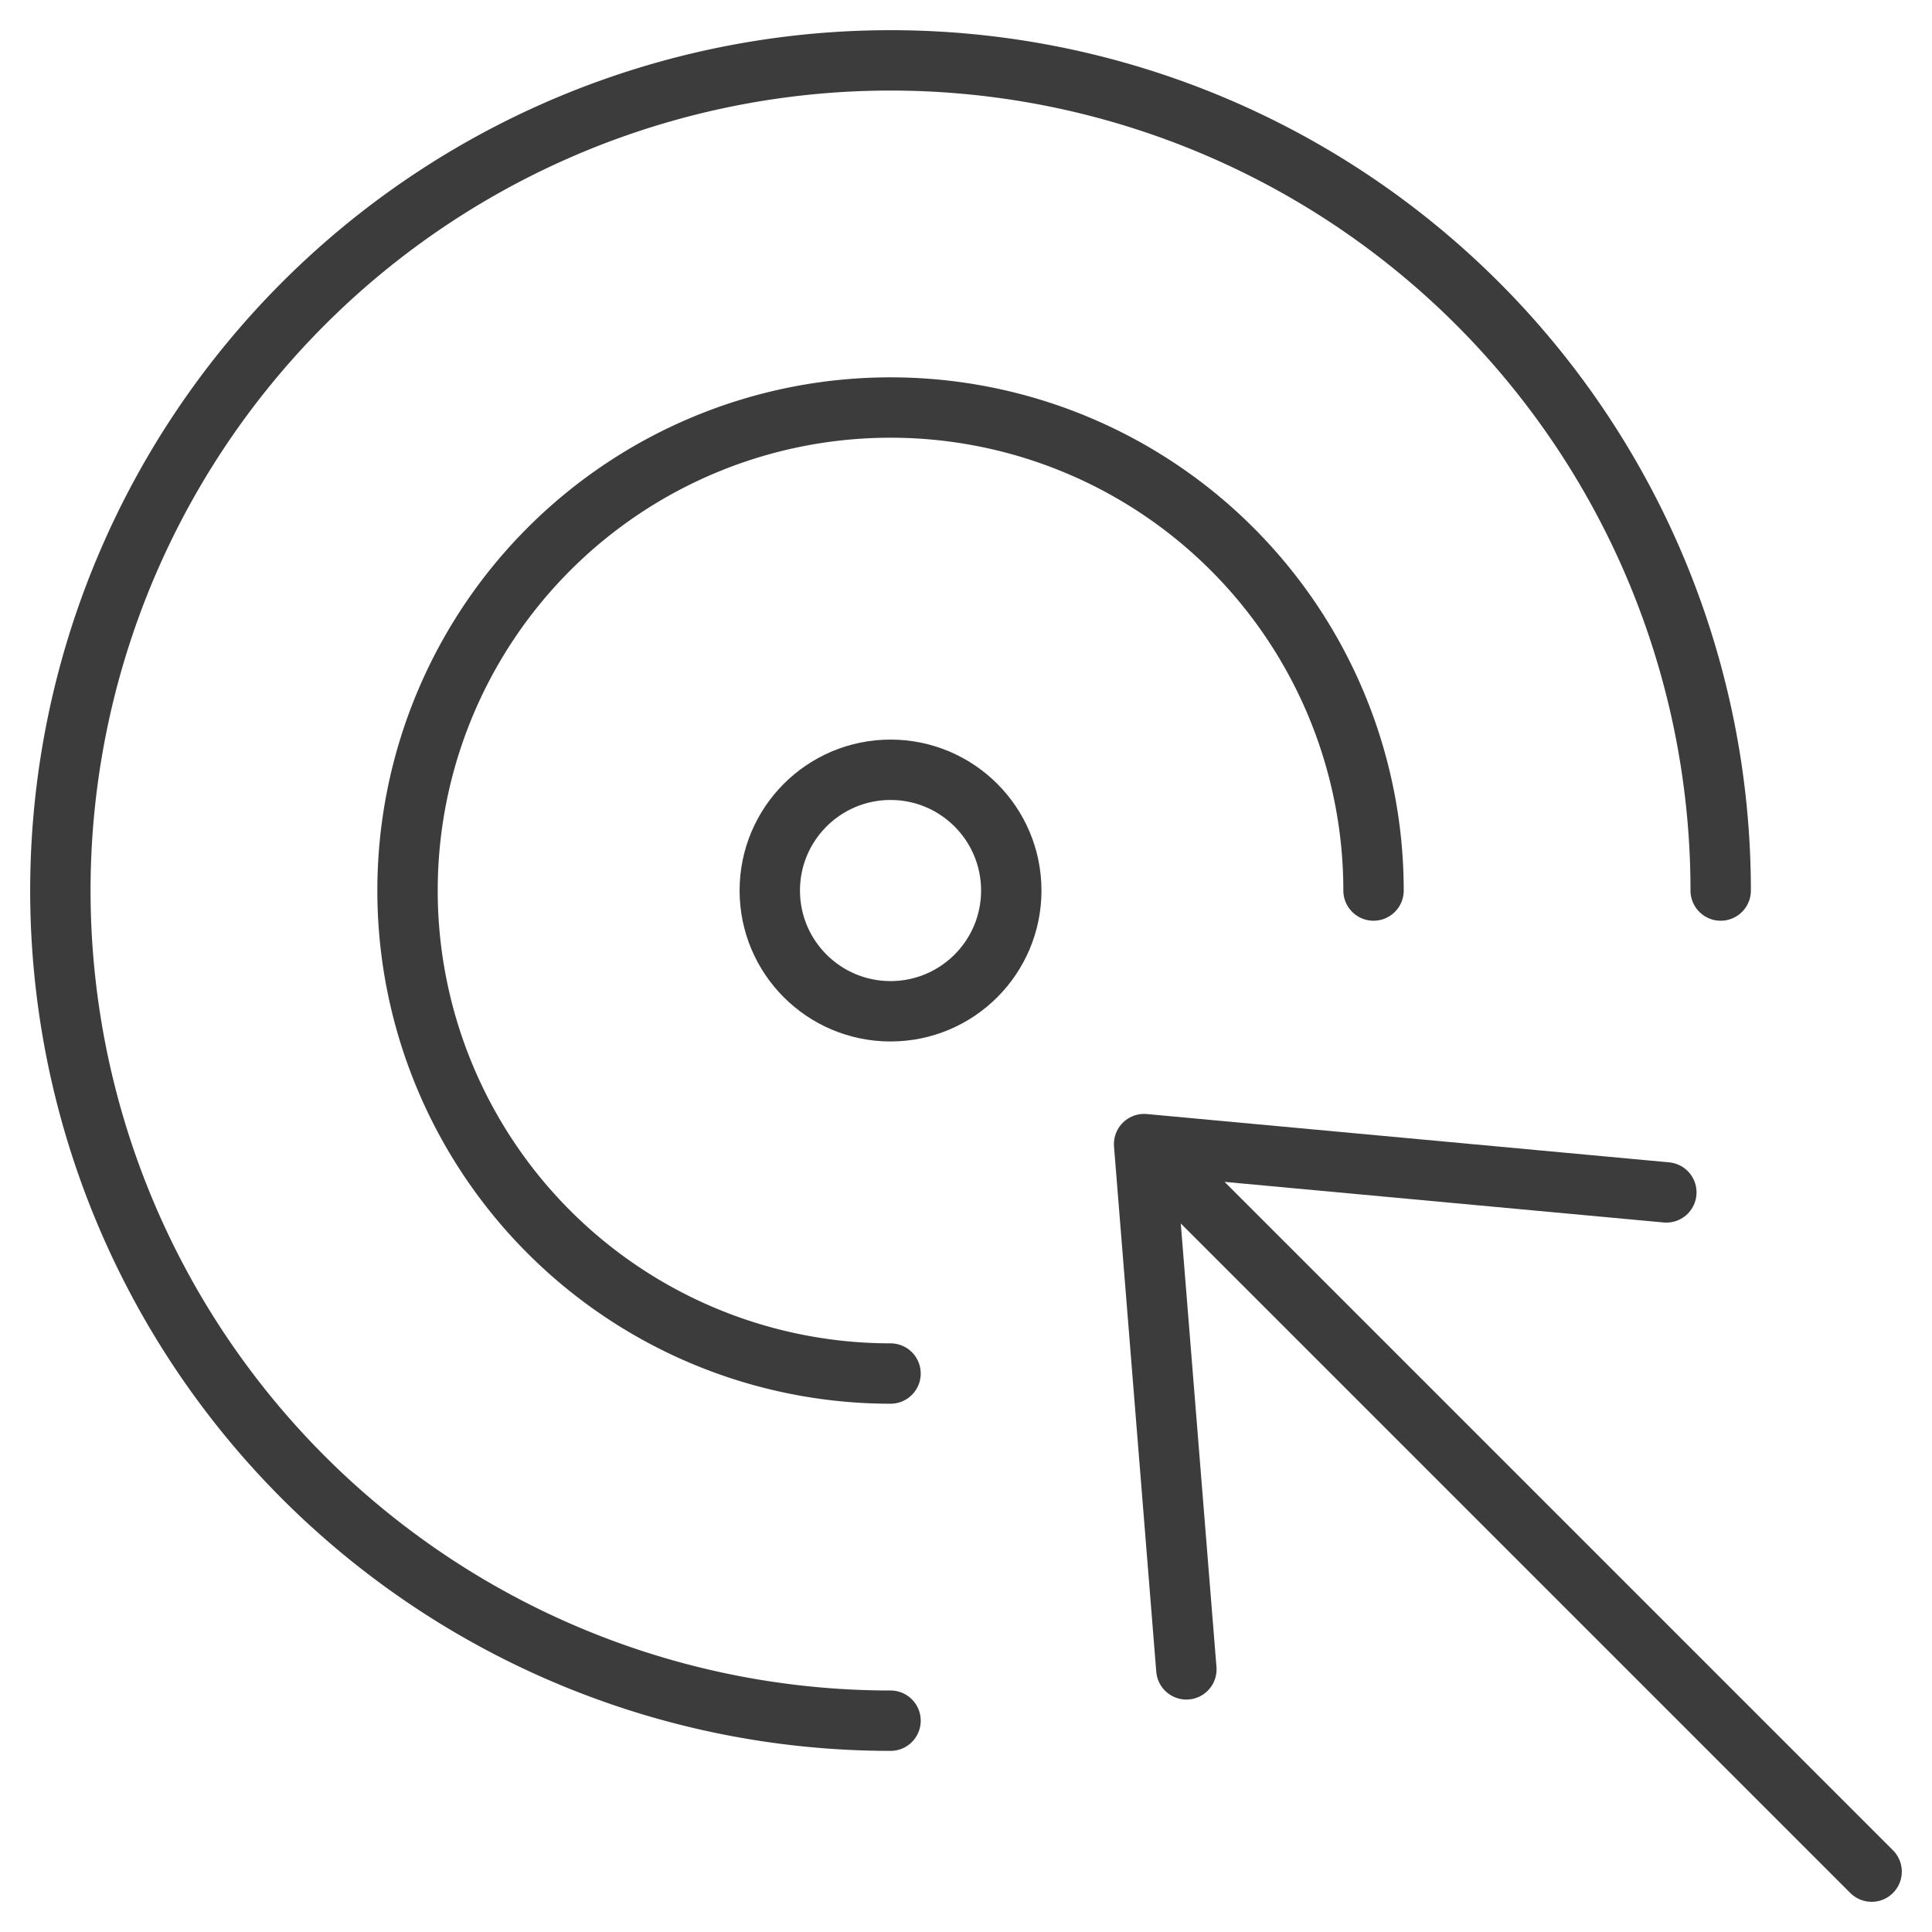
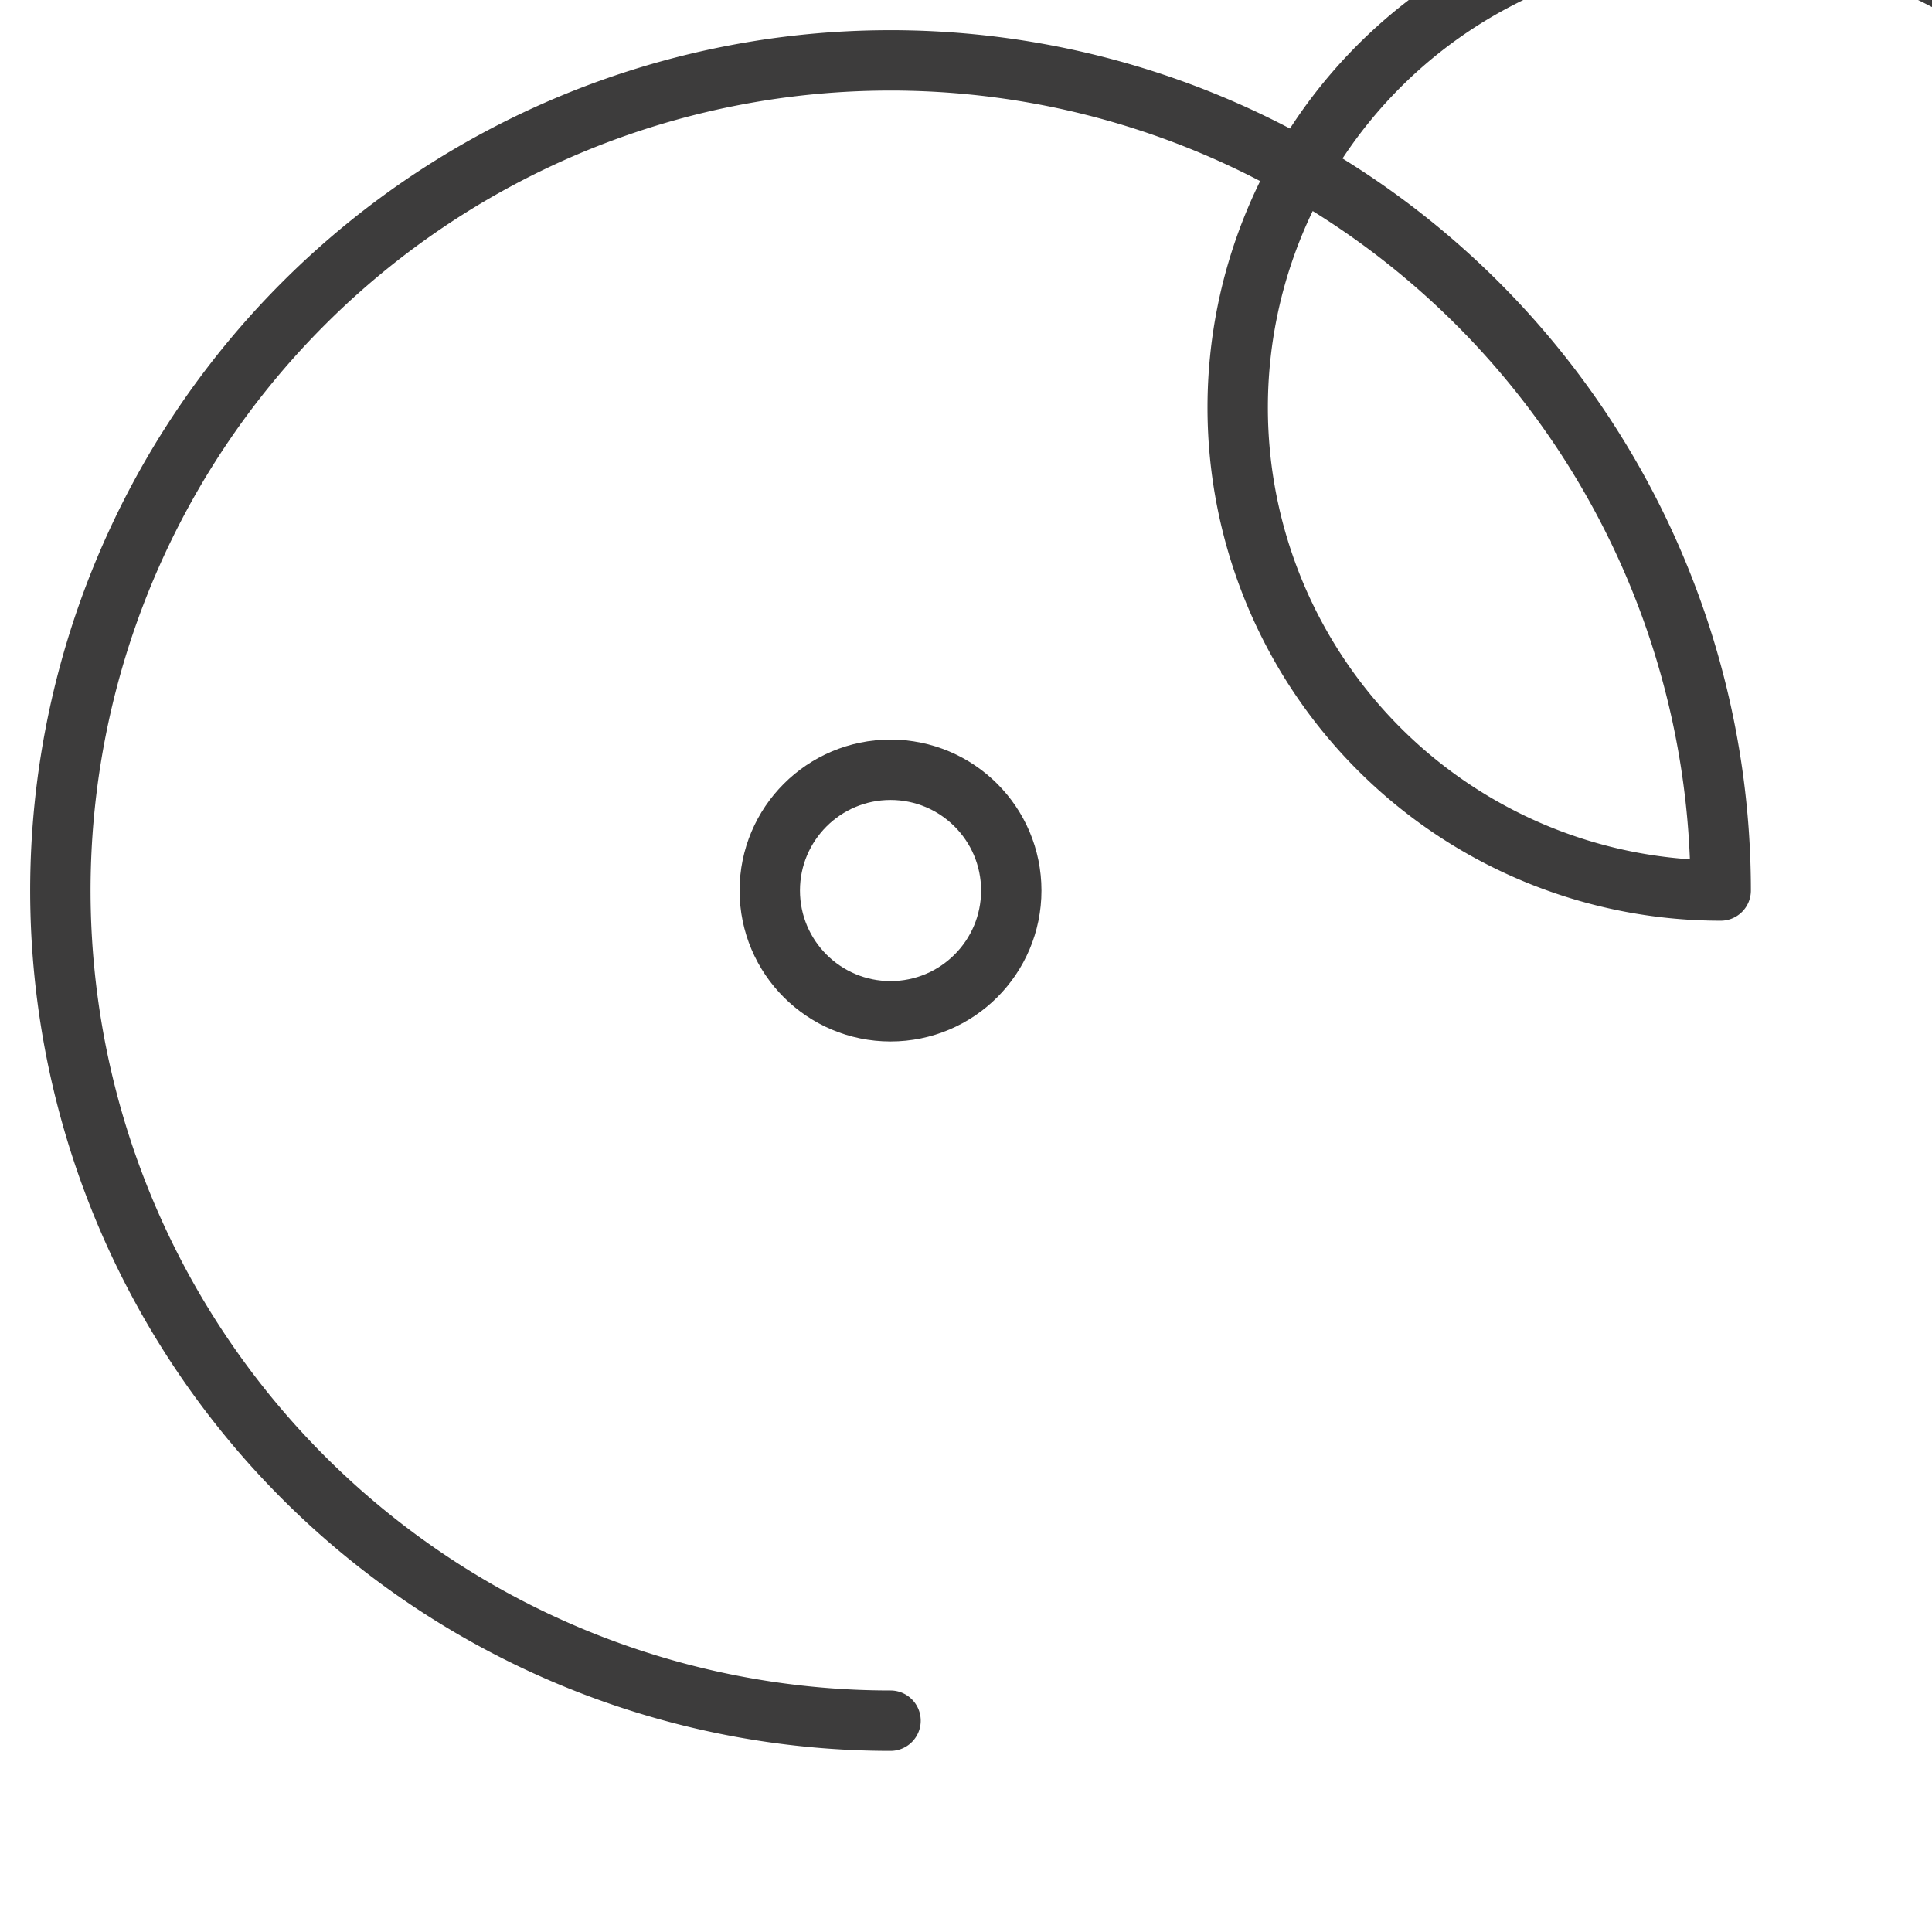
<svg xmlns="http://www.w3.org/2000/svg" viewBox="0 0 64 64" aria-labelledby="title" aria-describedby="desc" role="img">
  <title>Strategy</title>
  <desc>A line styled icon from Orion Icon Library.</desc>
-   <path data-name="layer2" d="M29.5 57A27.5 27.5 0 1 1 57 29.5m-27.5 16a16 16 0 1 1 16-16" fill="none" stroke="#3d3c3c" stroke-miterlimit="10" stroke-width="2" stroke-linejoin="round" stroke-linecap="round" />
+   <path data-name="layer2" d="M29.5 57A27.5 27.5 0 1 1 57 29.5a16 16 0 1 1 16-16" fill="none" stroke="#3d3c3c" stroke-miterlimit="10" stroke-width="2" stroke-linejoin="round" stroke-linecap="round" />
  <circle data-name="layer2" cx="29.5" cy="29.5" r="4" fill="none" stroke="#3d3c3c" stroke-miterlimit="10" stroke-width="2" stroke-linejoin="round" stroke-linecap="round" />
-   <path data-name="layer1" fill="none" stroke="#3d3c3c" stroke-miterlimit="10" stroke-width="2" d="M62 62L37.9 37.9m17.3 1.6l-17.3-1.6 1.4 17.4" stroke-linejoin="round" stroke-linecap="round" />
</svg>